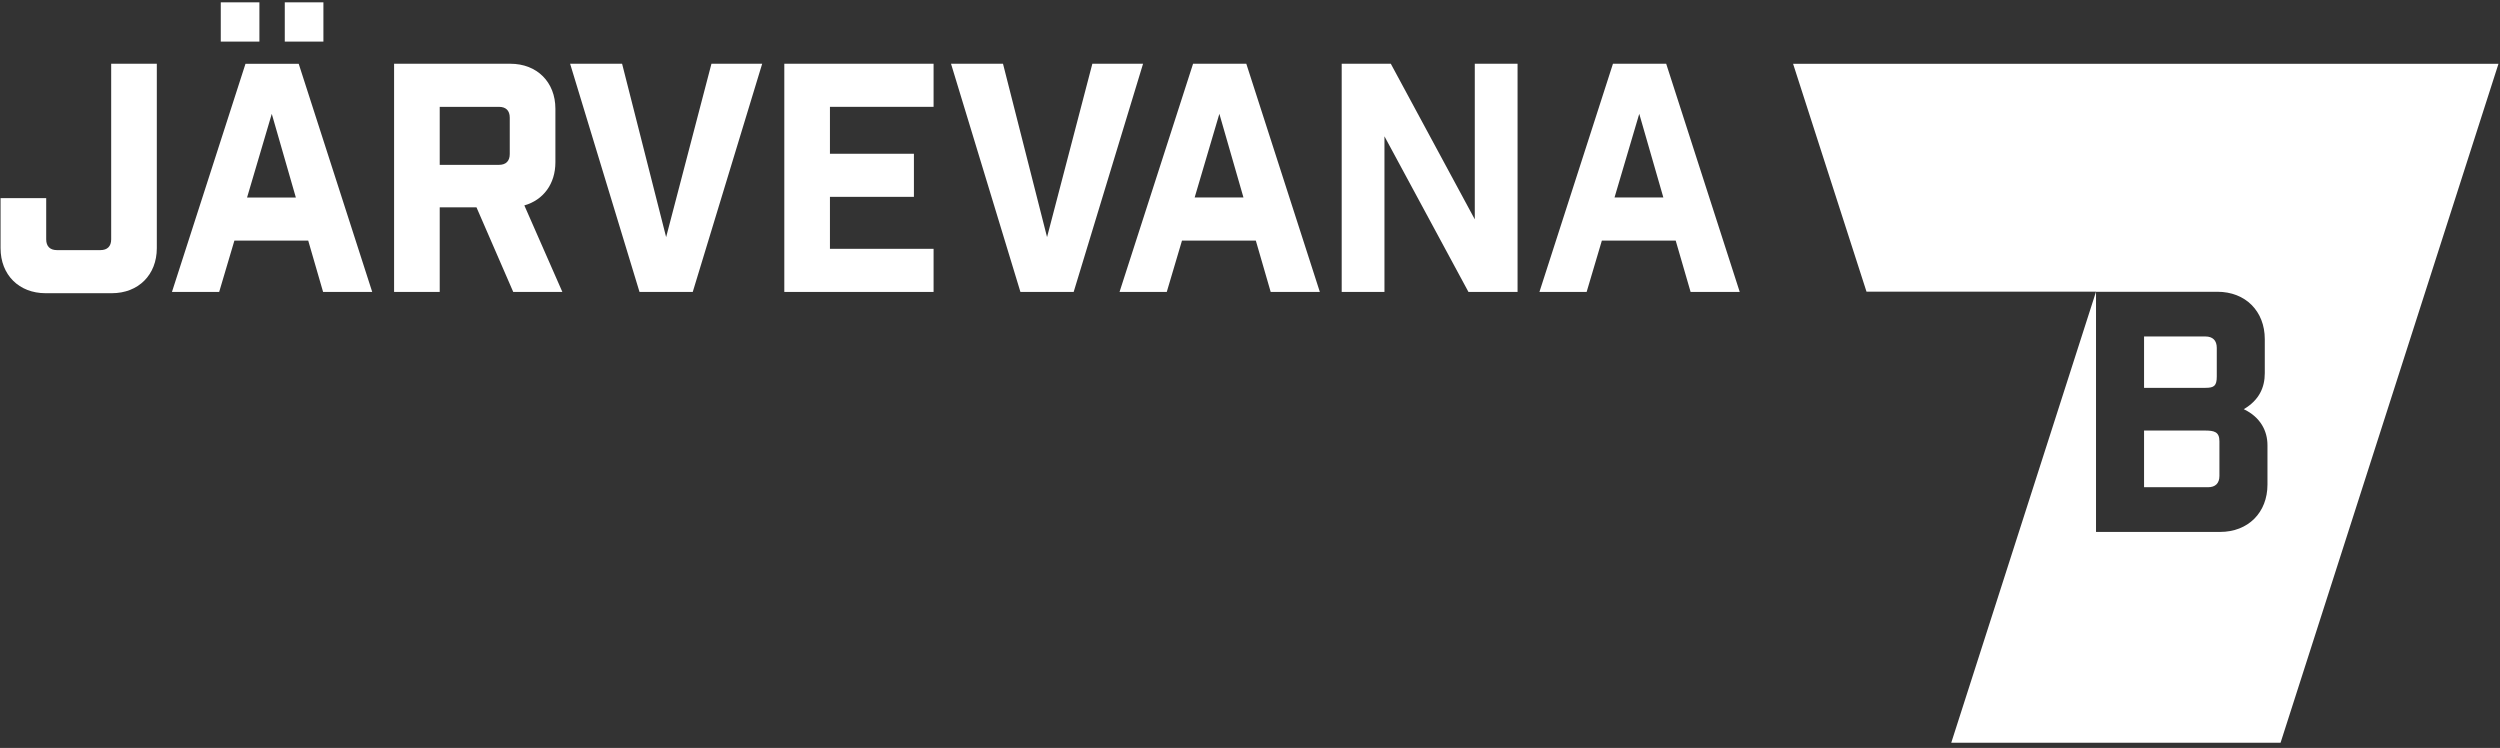
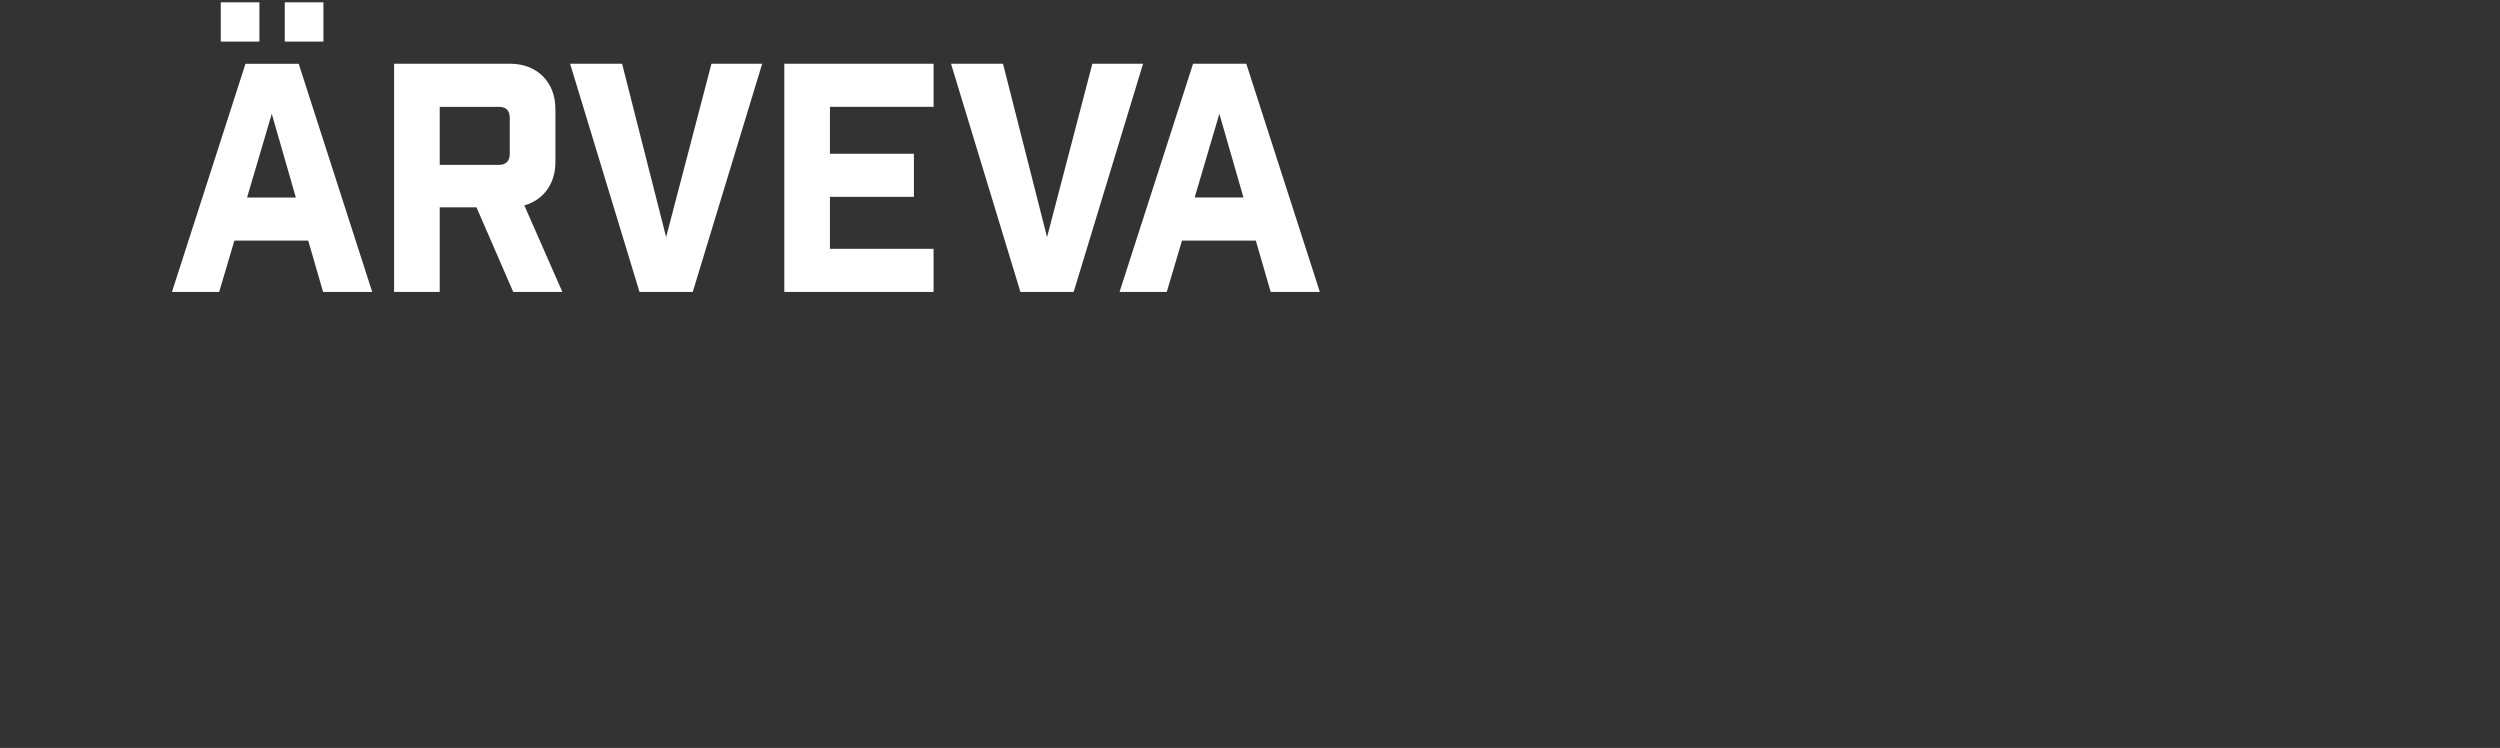
<svg xmlns="http://www.w3.org/2000/svg" width="244px" height="73px" viewBox="0 0 244 73" version="1.1">
  <rect x="0" y="0" width="244" height="73" fill="#333333" stroke="none" />
  <title>jarvevana_valge</title>
  <g id="Page-1" stroke="none" stroke-width="1" fill="none" fill-rule="evenodd">
    <g id="Artboard" transform="translate(-756, -586)" fill="#FFFFFF" fill-rule="nonzero">
      <g id="jarvevana_valge" transform="translate(756.055, 586.228)">
        <path d="M27.739,3.834 L31.51,3.834 L31.51,0 L27.739,0 L27.739,3.834 Z M24.058,19.05 L28.82,19.05 L26.47,10.885 L24.058,19.05 Z M21.492,3.834 L25.263,3.834 L25.263,0 L21.492,0 L21.492,3.834 Z M21.336,28.265 L16.728,28.265 L23.904,6 L29.099,6 L36.273,28.265 L31.479,28.265 L30.027,23.255 L22.822,23.255 L21.336,28.265 Z" id="Fill-117-Copy-2" />
-         <path d="M243.797,5.996 L222.529,72.26 L190.388,72.26 L204.517,28.24 L182.116,28.24 L174.949,5.996 L243.797,5.996 Z M216.365,28.249 L204.516,28.249 L204.516,51.688 L216.626,51.688 C219.362,51.688 221.25,49.8 221.25,47.067 L221.25,47.067 L221.25,43.224 C221.25,41.825 220.564,40.489 218.938,39.708 C220.435,38.83 220.988,37.593 220.988,36.193 L220.988,36.193 L220.988,32.872 C220.988,30.138 219.101,28.249 216.365,28.249 L216.365,28.249 Z M215.204,41.794 C216.036,41.803 216.561,41.909 216.561,42.833 L216.561,42.833 L216.561,46.22 C216.561,46.936 216.171,47.325 215.455,47.325 L215.455,47.325 L209.205,47.325 L209.205,41.793 Z M215.195,32.612 C215.91,32.612 216.302,33.003 216.302,33.719 L216.302,33.719 L216.302,36.518 C216.302,37.43 216.042,37.625 215.195,37.625 L215.195,37.625 L209.205,37.625 L209.205,32.612 Z" id="Combined-Shape-Copy" />
-         <path d="M10.796,23.131 C10.796,23.812 10.424,24.183 9.744,24.183 L5.506,24.183 C4.824,24.183 4.454,23.812 4.454,23.131 L4.454,19.11 L0,19.11 L0,23.997 C0,26.594 1.795,28.389 4.393,28.389 L10.858,28.389 C13.455,28.389 15.25,26.594 15.25,23.997 L15.25,5.994 L10.796,5.994 L10.796,23.131 Z" id="Fill-120-Copy-2" />
        <path d="M49.697,14.81 C49.697,15.489 49.326,15.861 48.646,15.861 L42.861,15.861 L42.861,10.2 L48.646,10.2 C49.326,10.2 49.697,10.57 49.697,11.252 L49.697,14.81 Z M54.152,15.614 L54.152,10.384 C54.152,7.788 52.358,5.994 49.759,5.994 L38.408,5.994 L38.408,28.266 L42.861,28.266 L42.861,20.006 L46.449,20.006 L50.037,28.266 L54.832,28.266 L51.121,19.82 C52.976,19.296 54.152,17.717 54.152,15.614 L54.152,15.614 Z" id="Fill-121-Copy-2" />
        <polygon id="Fill-122-Copy-2" points="64.959 22.914 60.661 5.993 55.588 5.993 62.361 28.265 67.557 28.265 74.334 5.993 69.383 5.993" />
        <polygon id="Fill-123-Copy-2" points="76.494 28.265 91.062 28.265 91.062 24.057 80.947 24.057 80.947 18.984 89.143 18.984 89.143 14.779 80.947 14.779 80.947 10.199 91.062 10.199 91.062 5.993 76.494 5.993" />
        <polygon id="Fill-124-Copy-2" points="106.559 5.993 102.137 22.914 97.837 5.993 92.764 5.993 99.538 28.265 104.735 28.265 111.508 5.993" />
        <path d="M116.543,19.047 L118.955,10.881 L121.307,19.047 L116.543,19.047 Z M116.389,5.994 L109.211,28.266 L113.821,28.266 L115.307,23.254 L122.513,23.254 L123.965,28.266 L128.762,28.266 L121.584,5.994 L116.389,5.994 Z" id="Fill-125-Copy-2" />
-         <polygon id="Fill-126-Copy-2" points="143.884 21.18 135.687 5.993 130.895 5.993 130.895 28.265 135.068 28.265 135.068 13.076 143.266 28.265 148.059 28.265 148.059 5.993 143.884 5.993" />
-         <path d="M157.522,19.047 L159.936,10.881 L162.288,19.047 L157.522,19.047 Z M162.565,5.994 L157.37,5.994 L150.193,28.266 L154.8,28.266 L156.287,23.254 L163.493,23.254 L164.948,28.266 L169.743,28.266 L162.565,5.994 Z" id="Fill-127-Copy-2" />
      </g>
    </g>
  </g>
</svg>